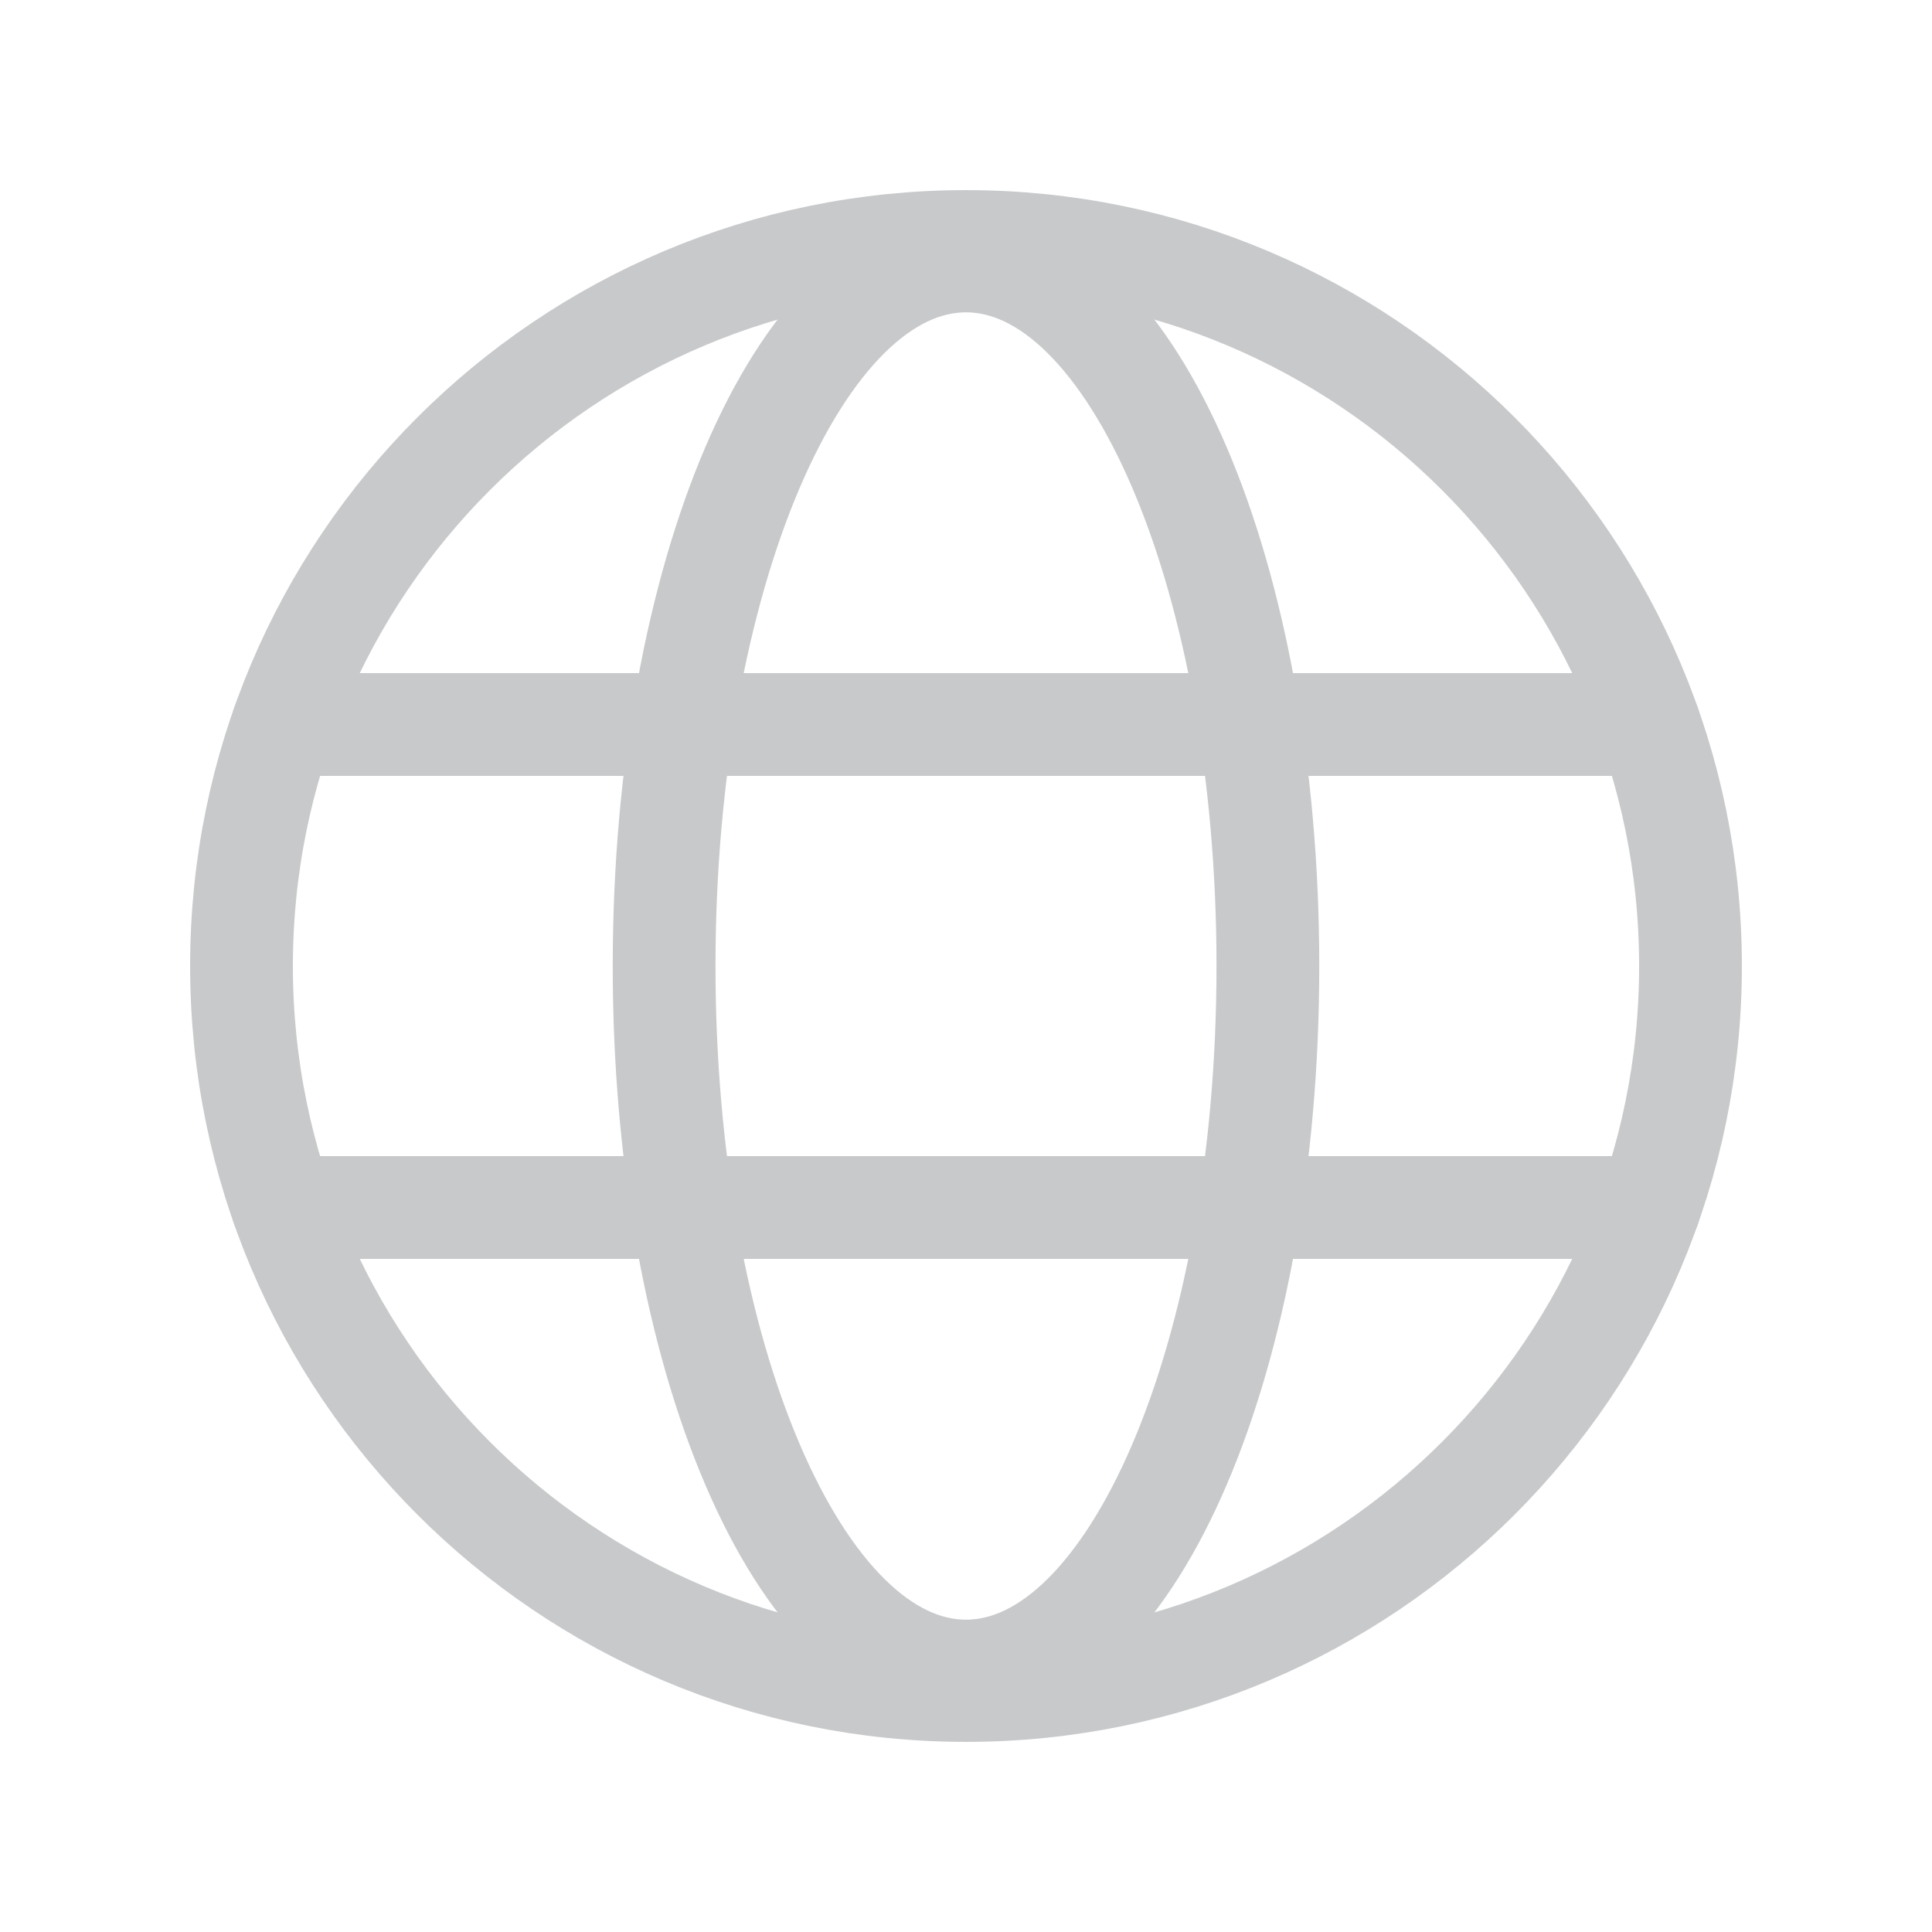
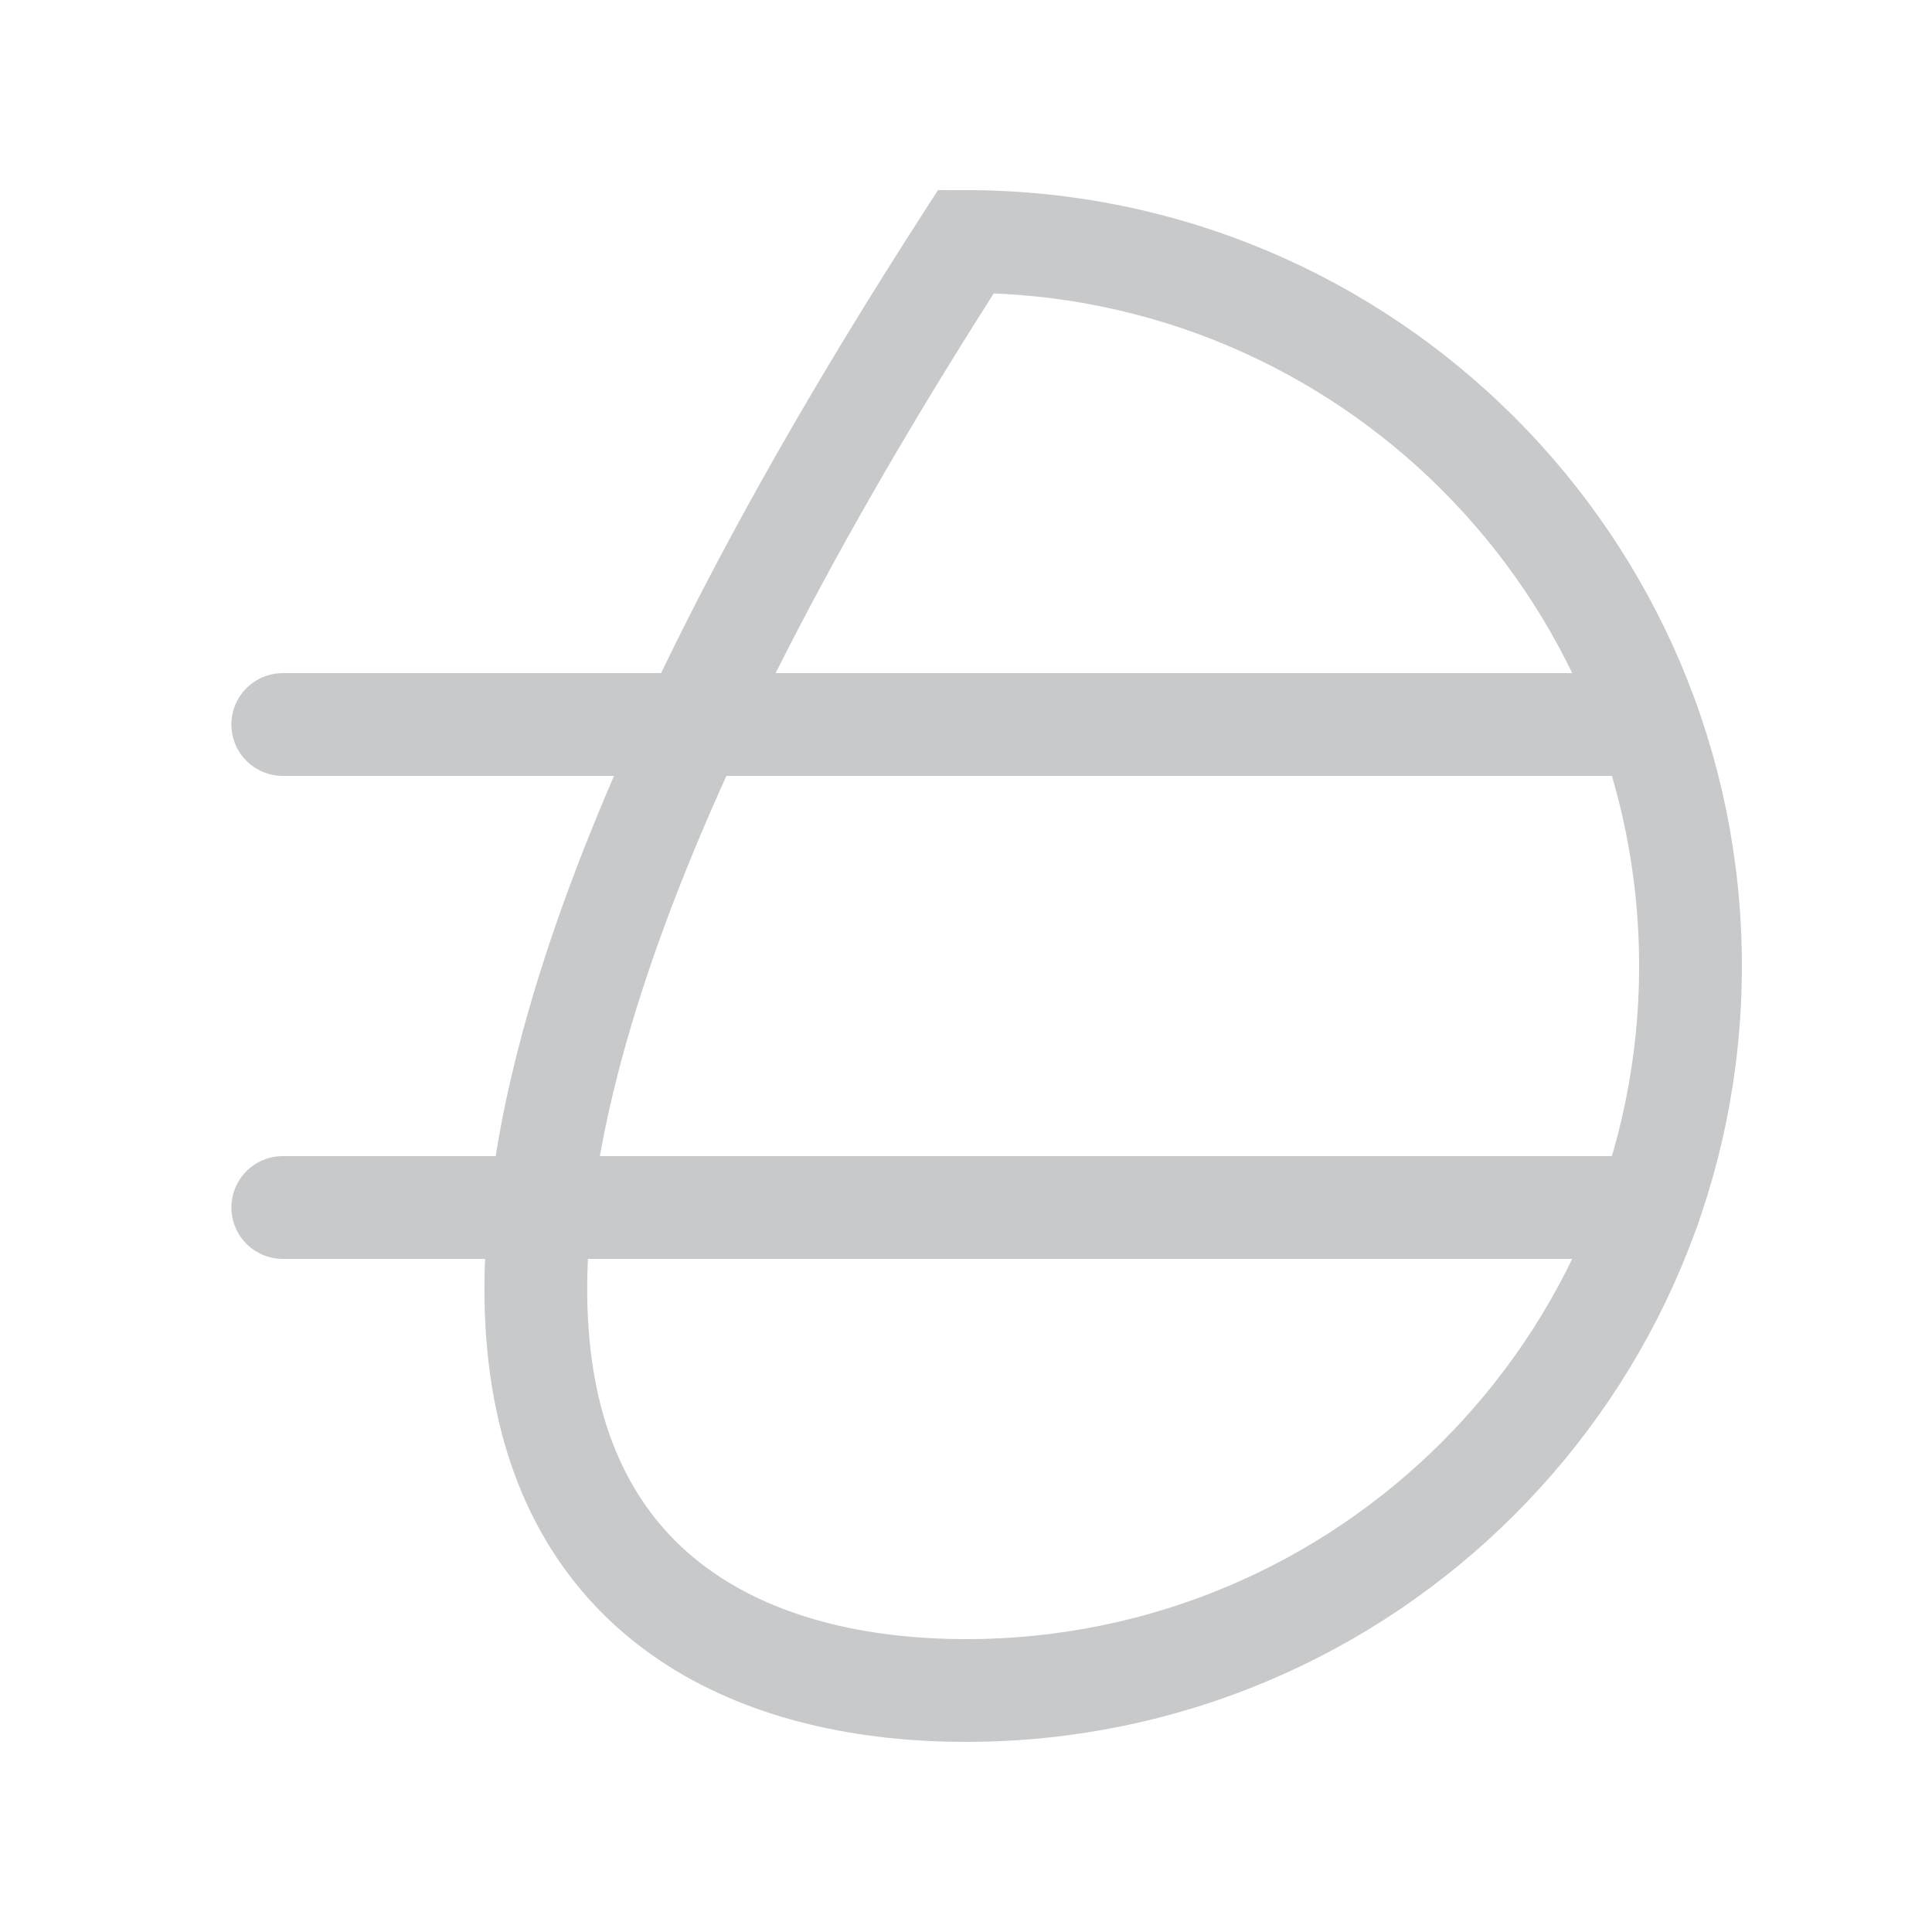
<svg xmlns="http://www.w3.org/2000/svg" width="47" height="47" viewBox="0 0 47 47" fill="none">
-   <path d="M23.5 41.125C33.234 41.125 41.125 33.234 41.125 23.5C41.125 13.766 33.234 5.875 23.5 5.875C13.766 5.875 5.875 13.766 5.875 23.5C5.875 33.234 13.766 41.125 23.5 41.125Z" stroke="#C7C9CB" stroke-width="2.5" stroke-miterlimit="10" />
+   <path d="M23.5 41.125C33.234 41.125 41.125 33.234 41.125 23.5C41.125 13.766 33.234 5.875 23.5 5.875C5.875 33.234 13.766 41.125 23.5 41.125Z" stroke="#C7C9CB" stroke-width="2.5" stroke-miterlimit="10" />
  <path d="M6.879 17.625H40.121" stroke="#C7C9CB" stroke-width="2.5" stroke-linecap="round" stroke-linejoin="round" />
  <path d="M6.879 29.375H40.122" stroke="#C7C9CB" stroke-width="2.5" stroke-linecap="round" stroke-linejoin="round" />
-   <path d="M23.5 40.652C27.556 40.652 30.844 32.973 30.844 23.5C30.844 14.027 27.556 6.348 23.5 6.348C19.444 6.348 16.156 14.027 16.156 23.5C16.156 32.973 19.444 40.652 23.5 40.652Z" stroke="#C7C9CB" stroke-width="2.5" stroke-miterlimit="10" />
</svg>